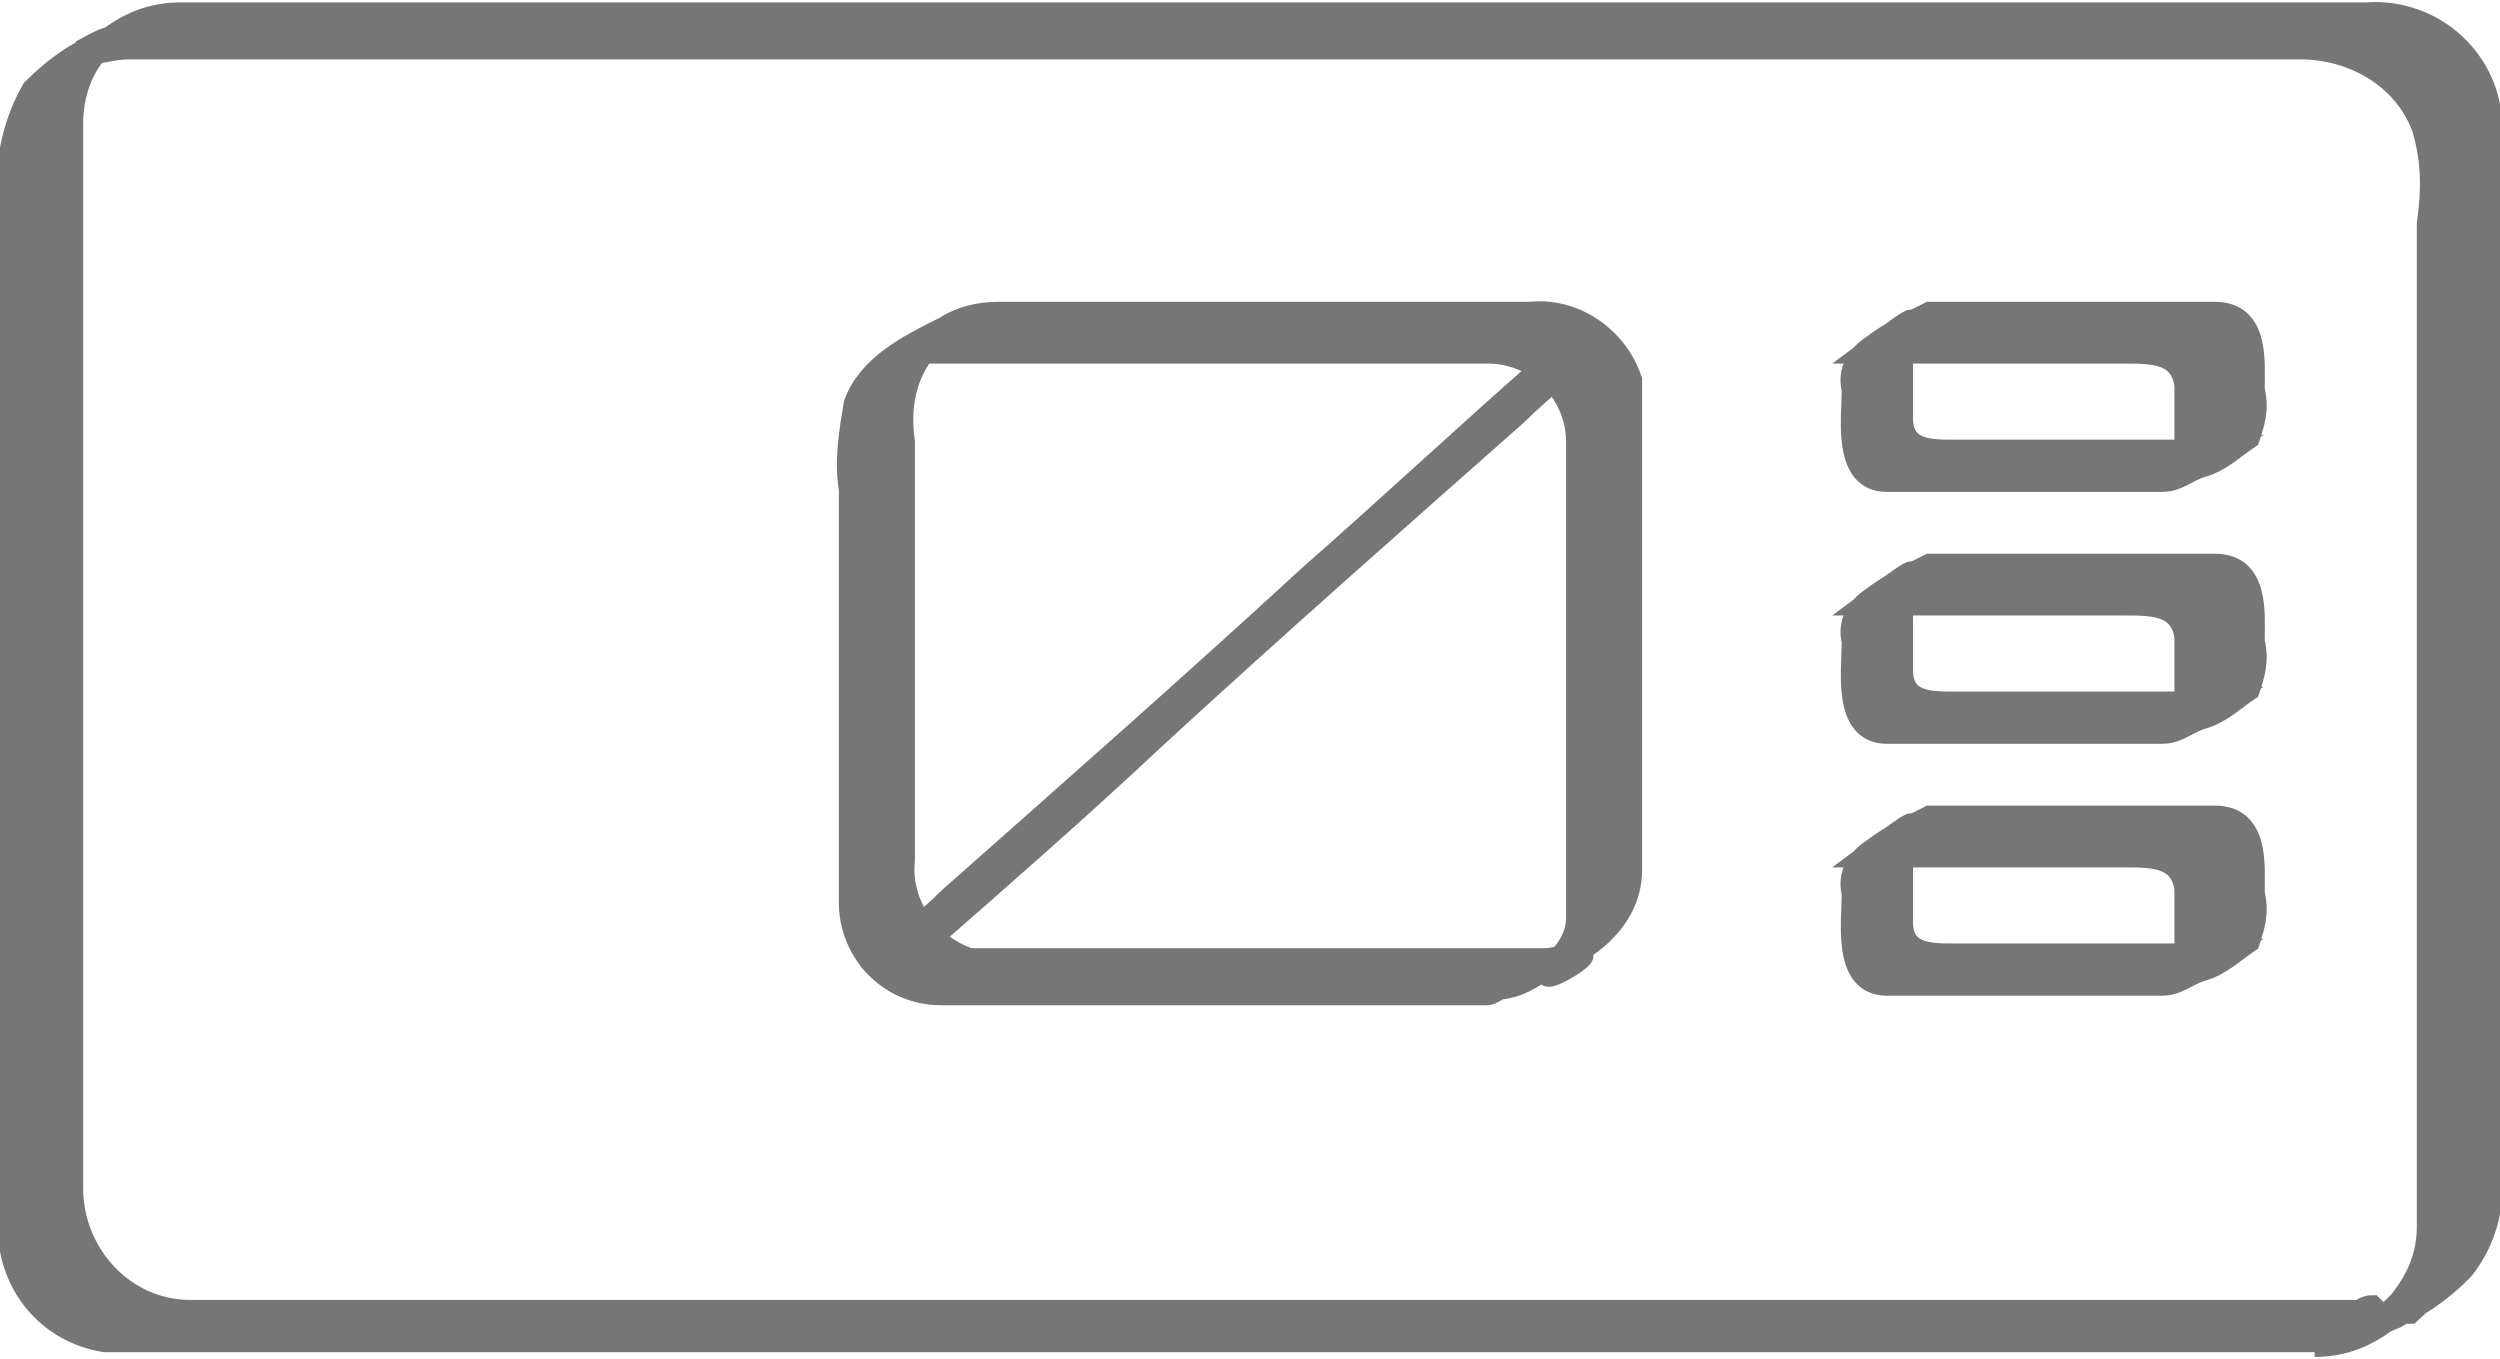
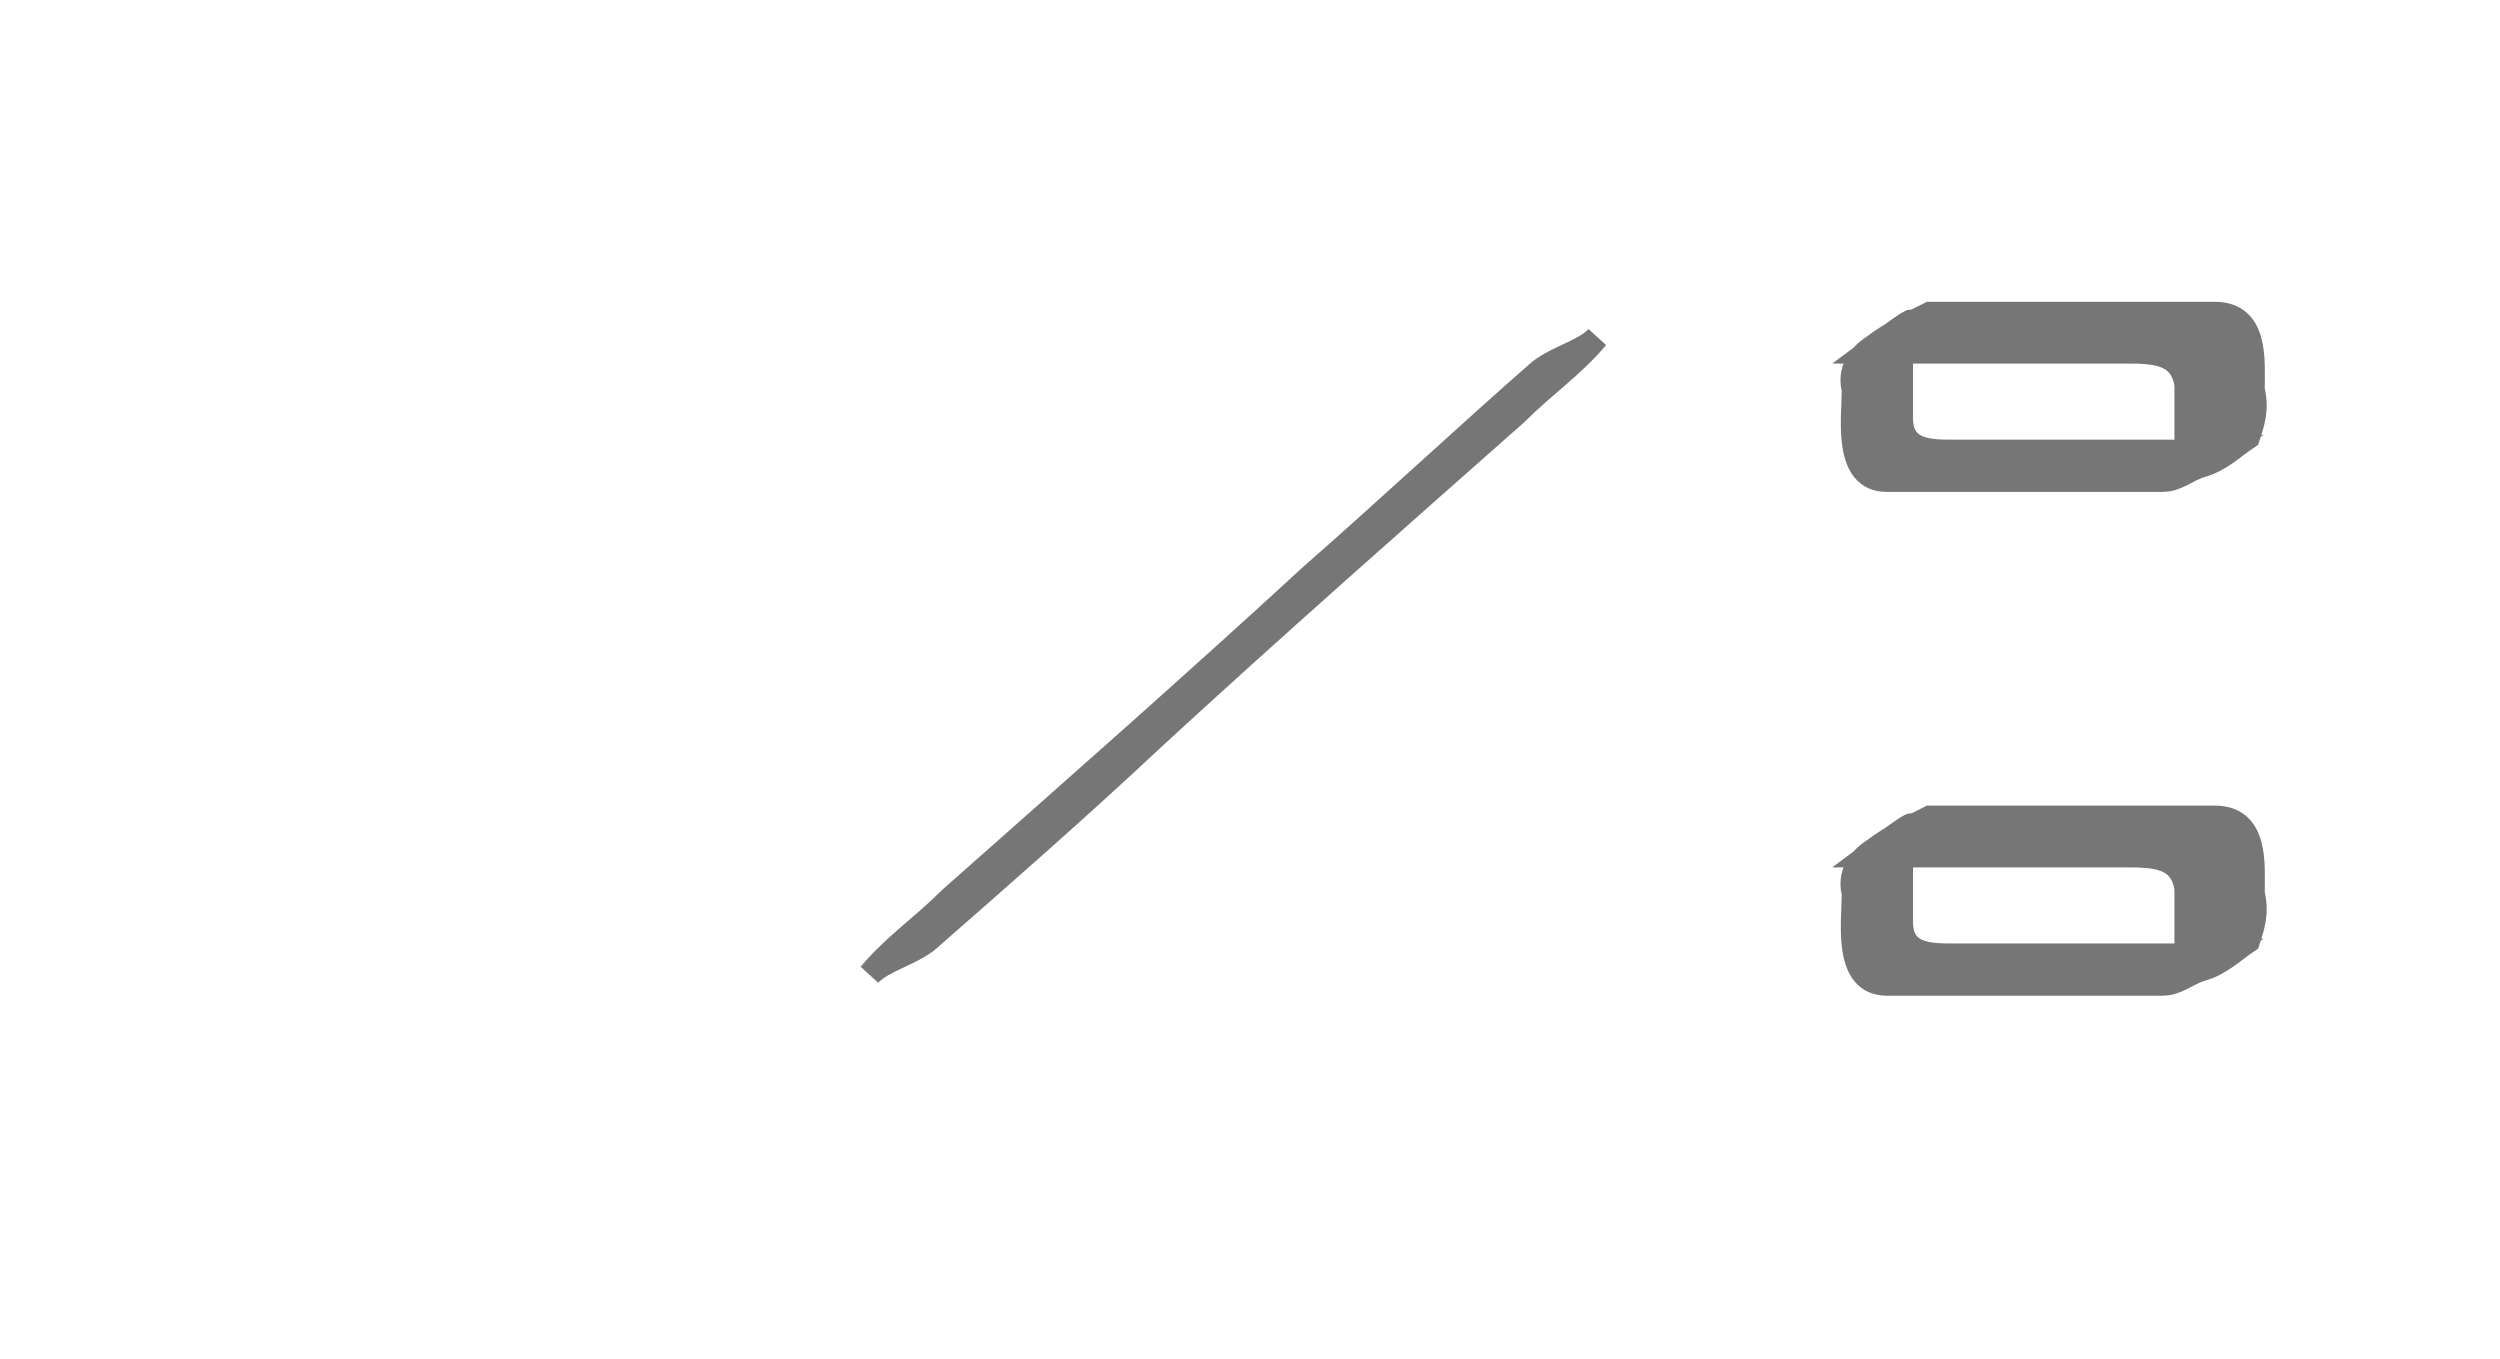
<svg xmlns="http://www.w3.org/2000/svg" version="1.1" viewBox="0 0 52.6 28.6">
  <defs>
    <style>
      .cls-1 {
        fill: #767676;
        stroke: #767676;
        stroke-width: .5px;
      }
    </style>
  </defs>
  <g>
    <g id="_レイヤー_1" data-name="レイヤー_1">
      <g>
-         <path class="cls-1" d="M50,27.6H4c-1.4,0-2.5-1.2-2.5-2.6,0,0,0,0,0-.1V7.9c0-1.7,0-3.5,0-5.3,0-.6.2-1.2.6-1.6,0,0,.2-.2.3-.2h0c-.2,0-.5.2-.7.3,0,0,.1,0,.2,0,.2,0,.5-.1.8-.1h45.7c1.1,0,2.2.6,2.6,1.7.2.7.2,1.3.1,2v21.1c0,.6-.2,1.1-.6,1.6l-.3.3c-.1.1-.5.3.2,0,.7-.4.4-.2.3-.1-.3,0-.6.1-.8.1-.1,0-.5.3-.6.3s-.4.3-.6.3c.6,0,1.1-.2,1.6-.6.6-.2,1.1-.6,1.5-1,.4-.5.6-1.1.6-1.7V2.7c0-1.4-1.2-2.5-2.6-2.4,0,0,0,0,0,0H3.8c-.6,0-1.1.2-1.6.6-.6.2-1.1.6-1.5,1-.4.7-.6,1.6-.5,2.4v21.5c0,1.2.8,2.2,2,2.4.4,0,.8,0,1.2,0h45.3c.1,0,.5-.3.6-.3.1-.1.4-.4.6-.4Z" />
-         <path class="cls-1" d="M32.4,20.2h-10.5c-.5,0-1,0-1.5,0-.9-.3-1.5-1.2-1.4-2.1v-8.8c-.1-.7,0-1.4.5-2l.2-.2c.3-.3-1.1.5-.6.3.2,0,.4,0,.6,0h11.6c1.1,0,1.9.9,1.9,1.9,0,0,0,0,0,0v8.4c0,.5,0,1.1,0,1.6,0,.4-.2.7-.5,1,0,0-.1,0-.1.1-.3.4,1-.4.6-.3-.2,0-.5.1-.7.1-.1,0-.5.3-.6.3s-.4.3-.6.3c.4,0,.7-.1,1-.3.4-.2.8-.4,1.2-.7.5-.4.8-.9.8-1.5v-8.6c0-.6,0-1.2,0-1.7-.3-.9-1.2-1.5-2.1-1.4h-11.2c-.4,0-.8.1-1.1.3-.8.4-1.6.8-1.9,1.6-.1.6-.2,1.2-.1,1.8v8.7c0,1,.8,1.9,1.9,1.9,0,0,0,0,0,0h11.5c.1,0,.5-.3.6-.3s.5-.3.6-.3Z" />
        <path class="cls-1" d="M46.5,9.5h-5.4c-.5,0-1.1,0-1.1-.7v-1c0-.3,0-.6.1-.9.3-.3,0-.1-.8.5h5.4c.6,0,1.2,0,1.3.7v1.4c0,.1,0,.2,0,.3,0,0,0,0-.1.1.3-.1.6-.3.9-.5,0,0-.1,0-.2,0-.1,0-.5.3-.6.3-.2,0-.3.2-.4.3,0,0-.1,0-.1.1.3,0,.5-.2.8-.3.4-.1.7-.4,1-.6.1-.3.2-.6.1-1,0-.6.1-1.6-.8-1.6h-5.7c-.1,0-.2,0-.3,0-.4.2-.8.4-1.2.7-.3.2-.5.5-.4.9,0,.6-.2,1.9.7,1.9h5.8c.1,0,.5-.3.6-.3.2,0,.3-.2.4-.3,0,0,.1-.2.2-.2Z" />
-         <path class="cls-1" d="M46.5,14.8h-5.4c-.5,0-1.1,0-1.1-.7v-1c0-.3,0-.6.1-.9.3-.3,0-.1-.8.5h5.4c.6,0,1.2,0,1.3.7v1.4c0,.1,0,.2,0,.3,0,0,0,0-.1.1.3-.1.6-.3.9-.5,0,0-.1,0-.2,0-.1,0-.5.3-.6.3-.2,0-.3.2-.4.3,0,0-.1,0-.1.1.3,0,.5-.2.8-.3.4-.1.7-.4,1-.6.1-.3.2-.6.1-1,0-.6.1-1.6-.8-1.6h-5.7c-.1,0-.2,0-.3,0-.4.2-.8.4-1.2.7-.3.2-.5.5-.4.9,0,.6-.2,1.9.7,1.9h5.8c.1,0,.5-.3.6-.3.2,0,.3-.2.4-.3,0,0,.1-.2.2-.2Z" />
        <path class="cls-1" d="M46.5,20.1h-5.4c-.5,0-1.1,0-1.1-.7v-1c0-.3,0-.6.1-.9.3-.3,0-.1-.8.5h5.4c.6,0,1.2,0,1.3.7v1.4c0,.1,0,.2,0,.3,0,0,0,0-.1.1.3-.1.6-.3.9-.5,0,0-.1,0-.2,0-.1,0-.5.3-.6.3-.2,0-.3.2-.4.3,0,0-.1,0-.1.1.3,0,.5-.2.8-.3.4-.1.7-.4,1-.6.1-.3.2-.6.1-1,0-.6.1-1.6-.8-1.6h-5.7c-.1,0-.2,0-.3,0-.4.2-.8.4-1.2.7-.3.2-.5.5-.4.9,0,.6-.2,1.9.7,1.9h5.8c.1,0,.5-.3.6-.3.2,0,.3-.2.4-.3,0,0,.1-.2.2-.2Z" />
        <path class="cls-1" d="M32.4,7.8c-1.6,1.4-3.2,2.9-4.8,4.3-2.5,2.3-5,4.5-7.6,6.8-.6.6-1.2,1-1.7,1.6.3-.3.8-.4,1.2-.7,1.6-1.4,3.2-2.8,4.8-4.3,2.5-2.3,5-4.5,7.6-6.8.6-.6,1.2-1,1.7-1.6-.3.3-.8.4-1.2.7Z" />
      </g>
    </g>
  </g>
</svg>